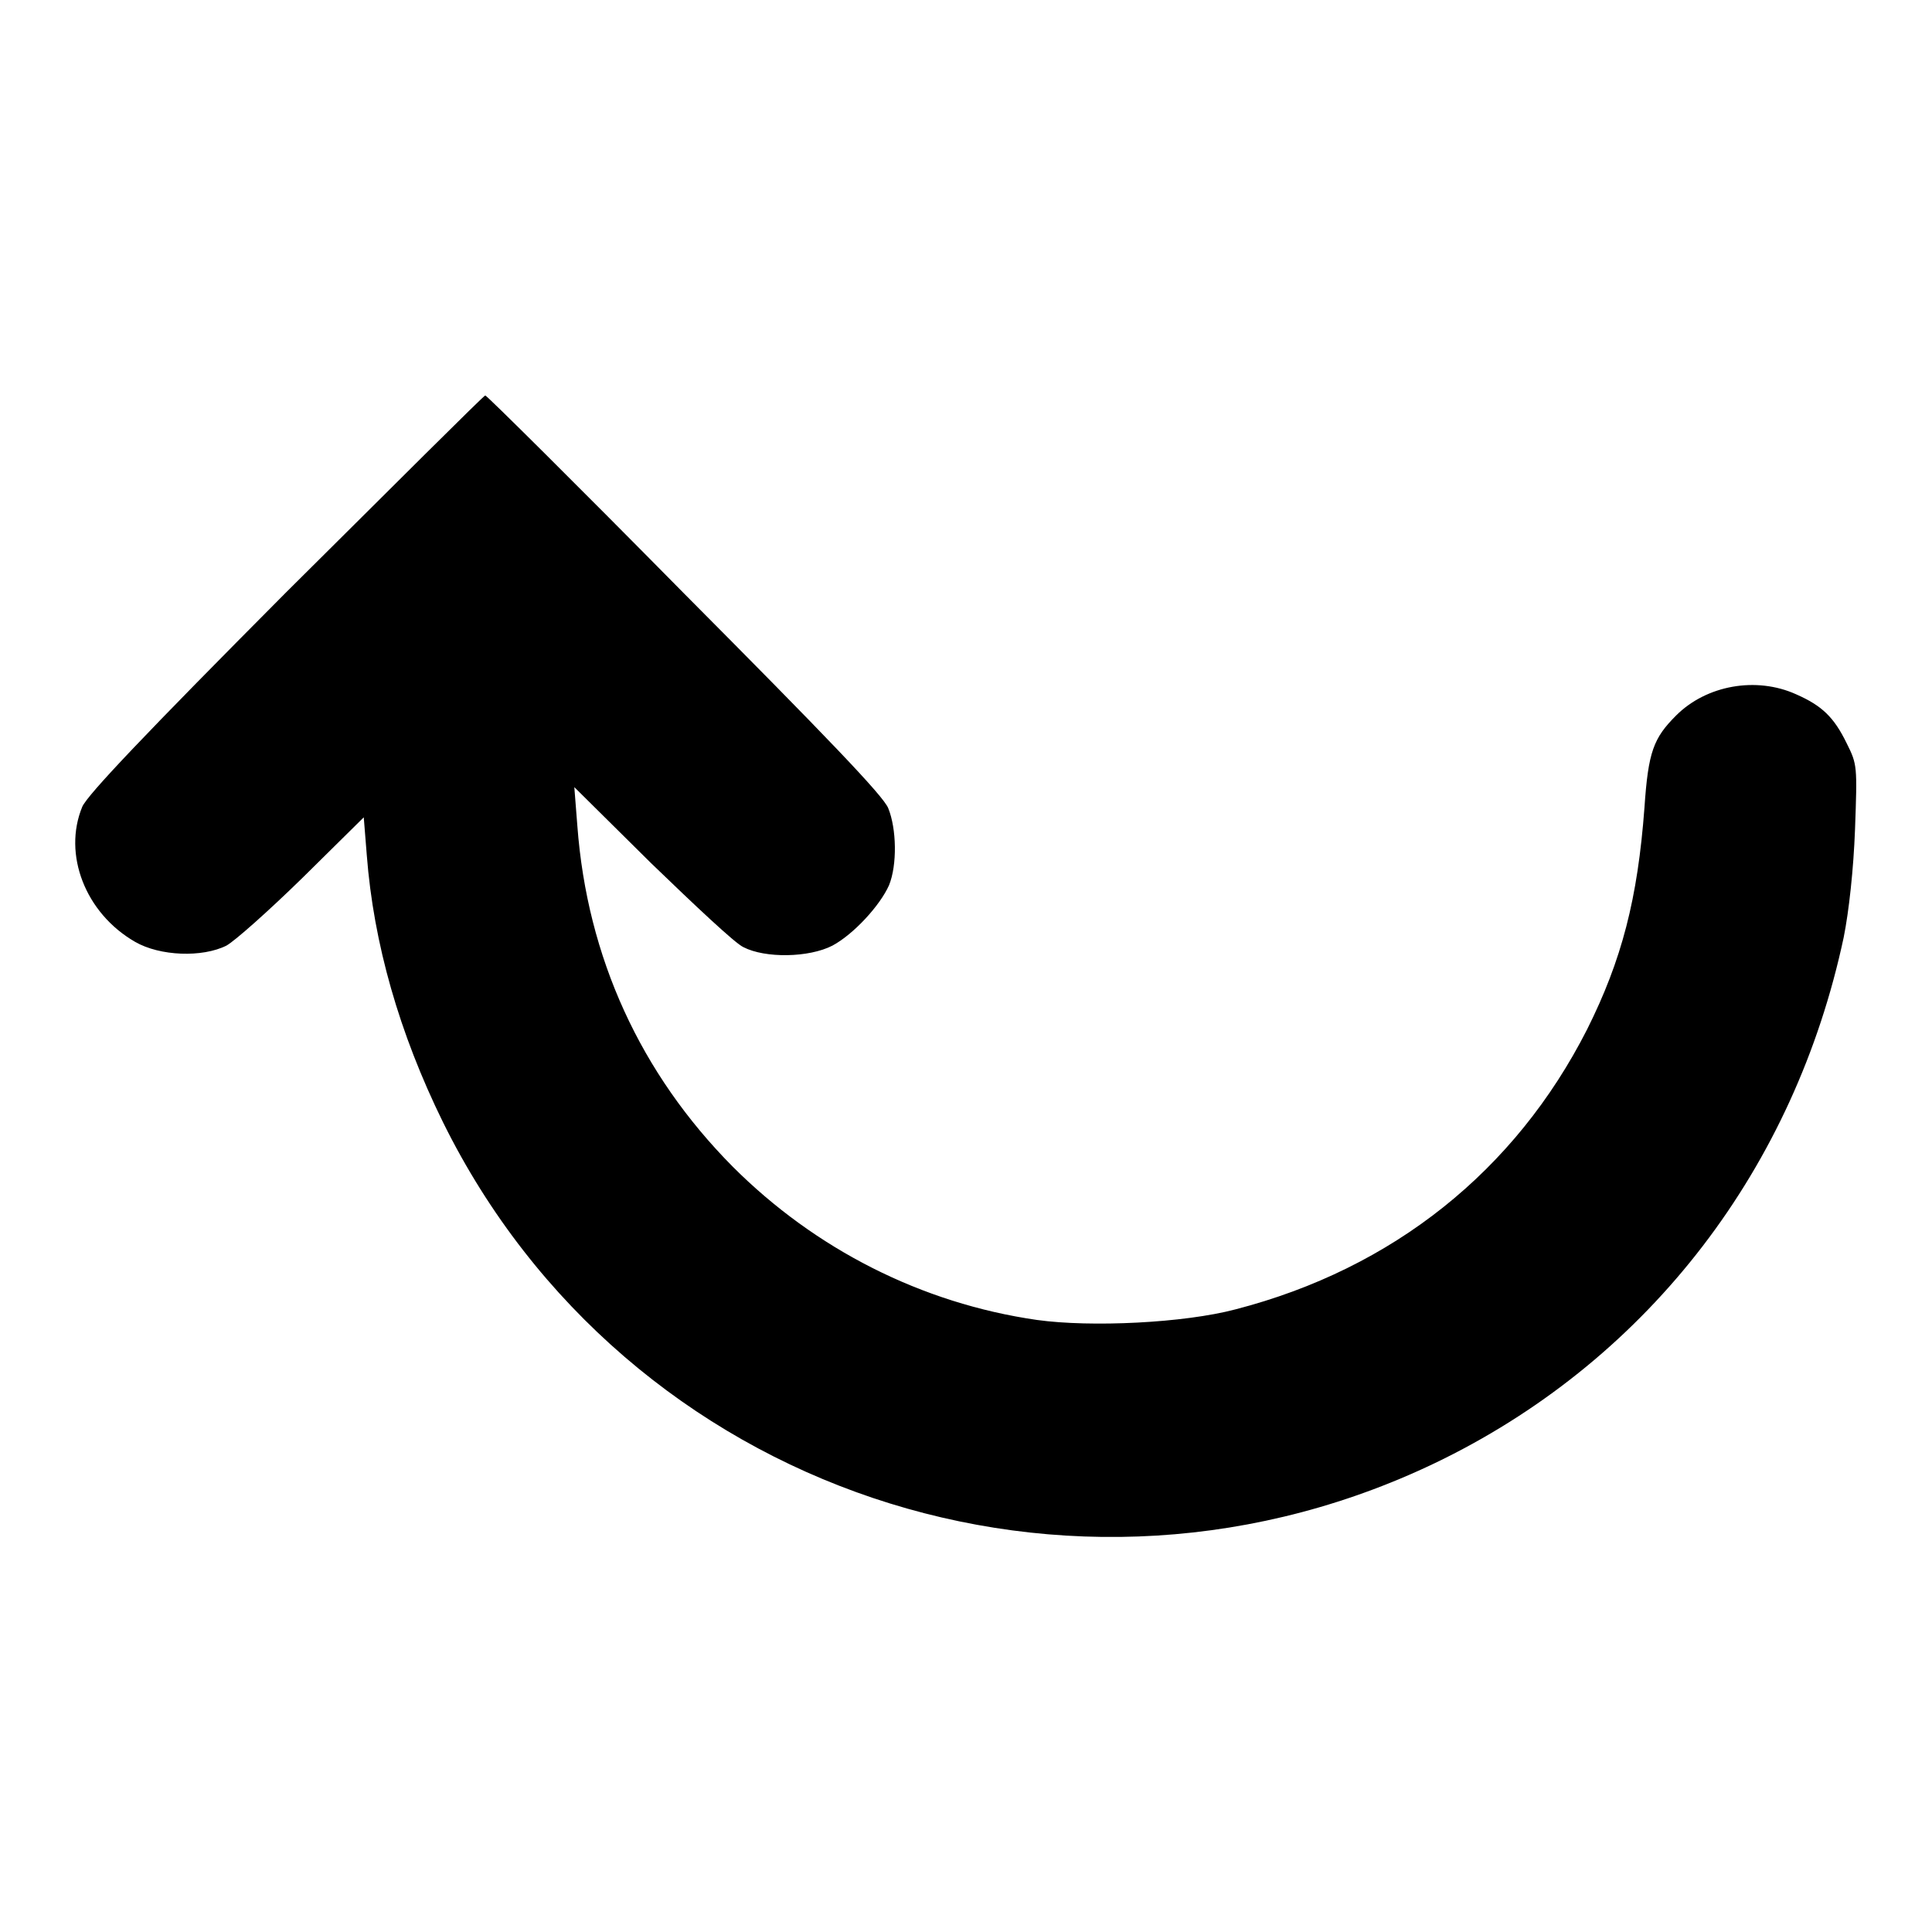
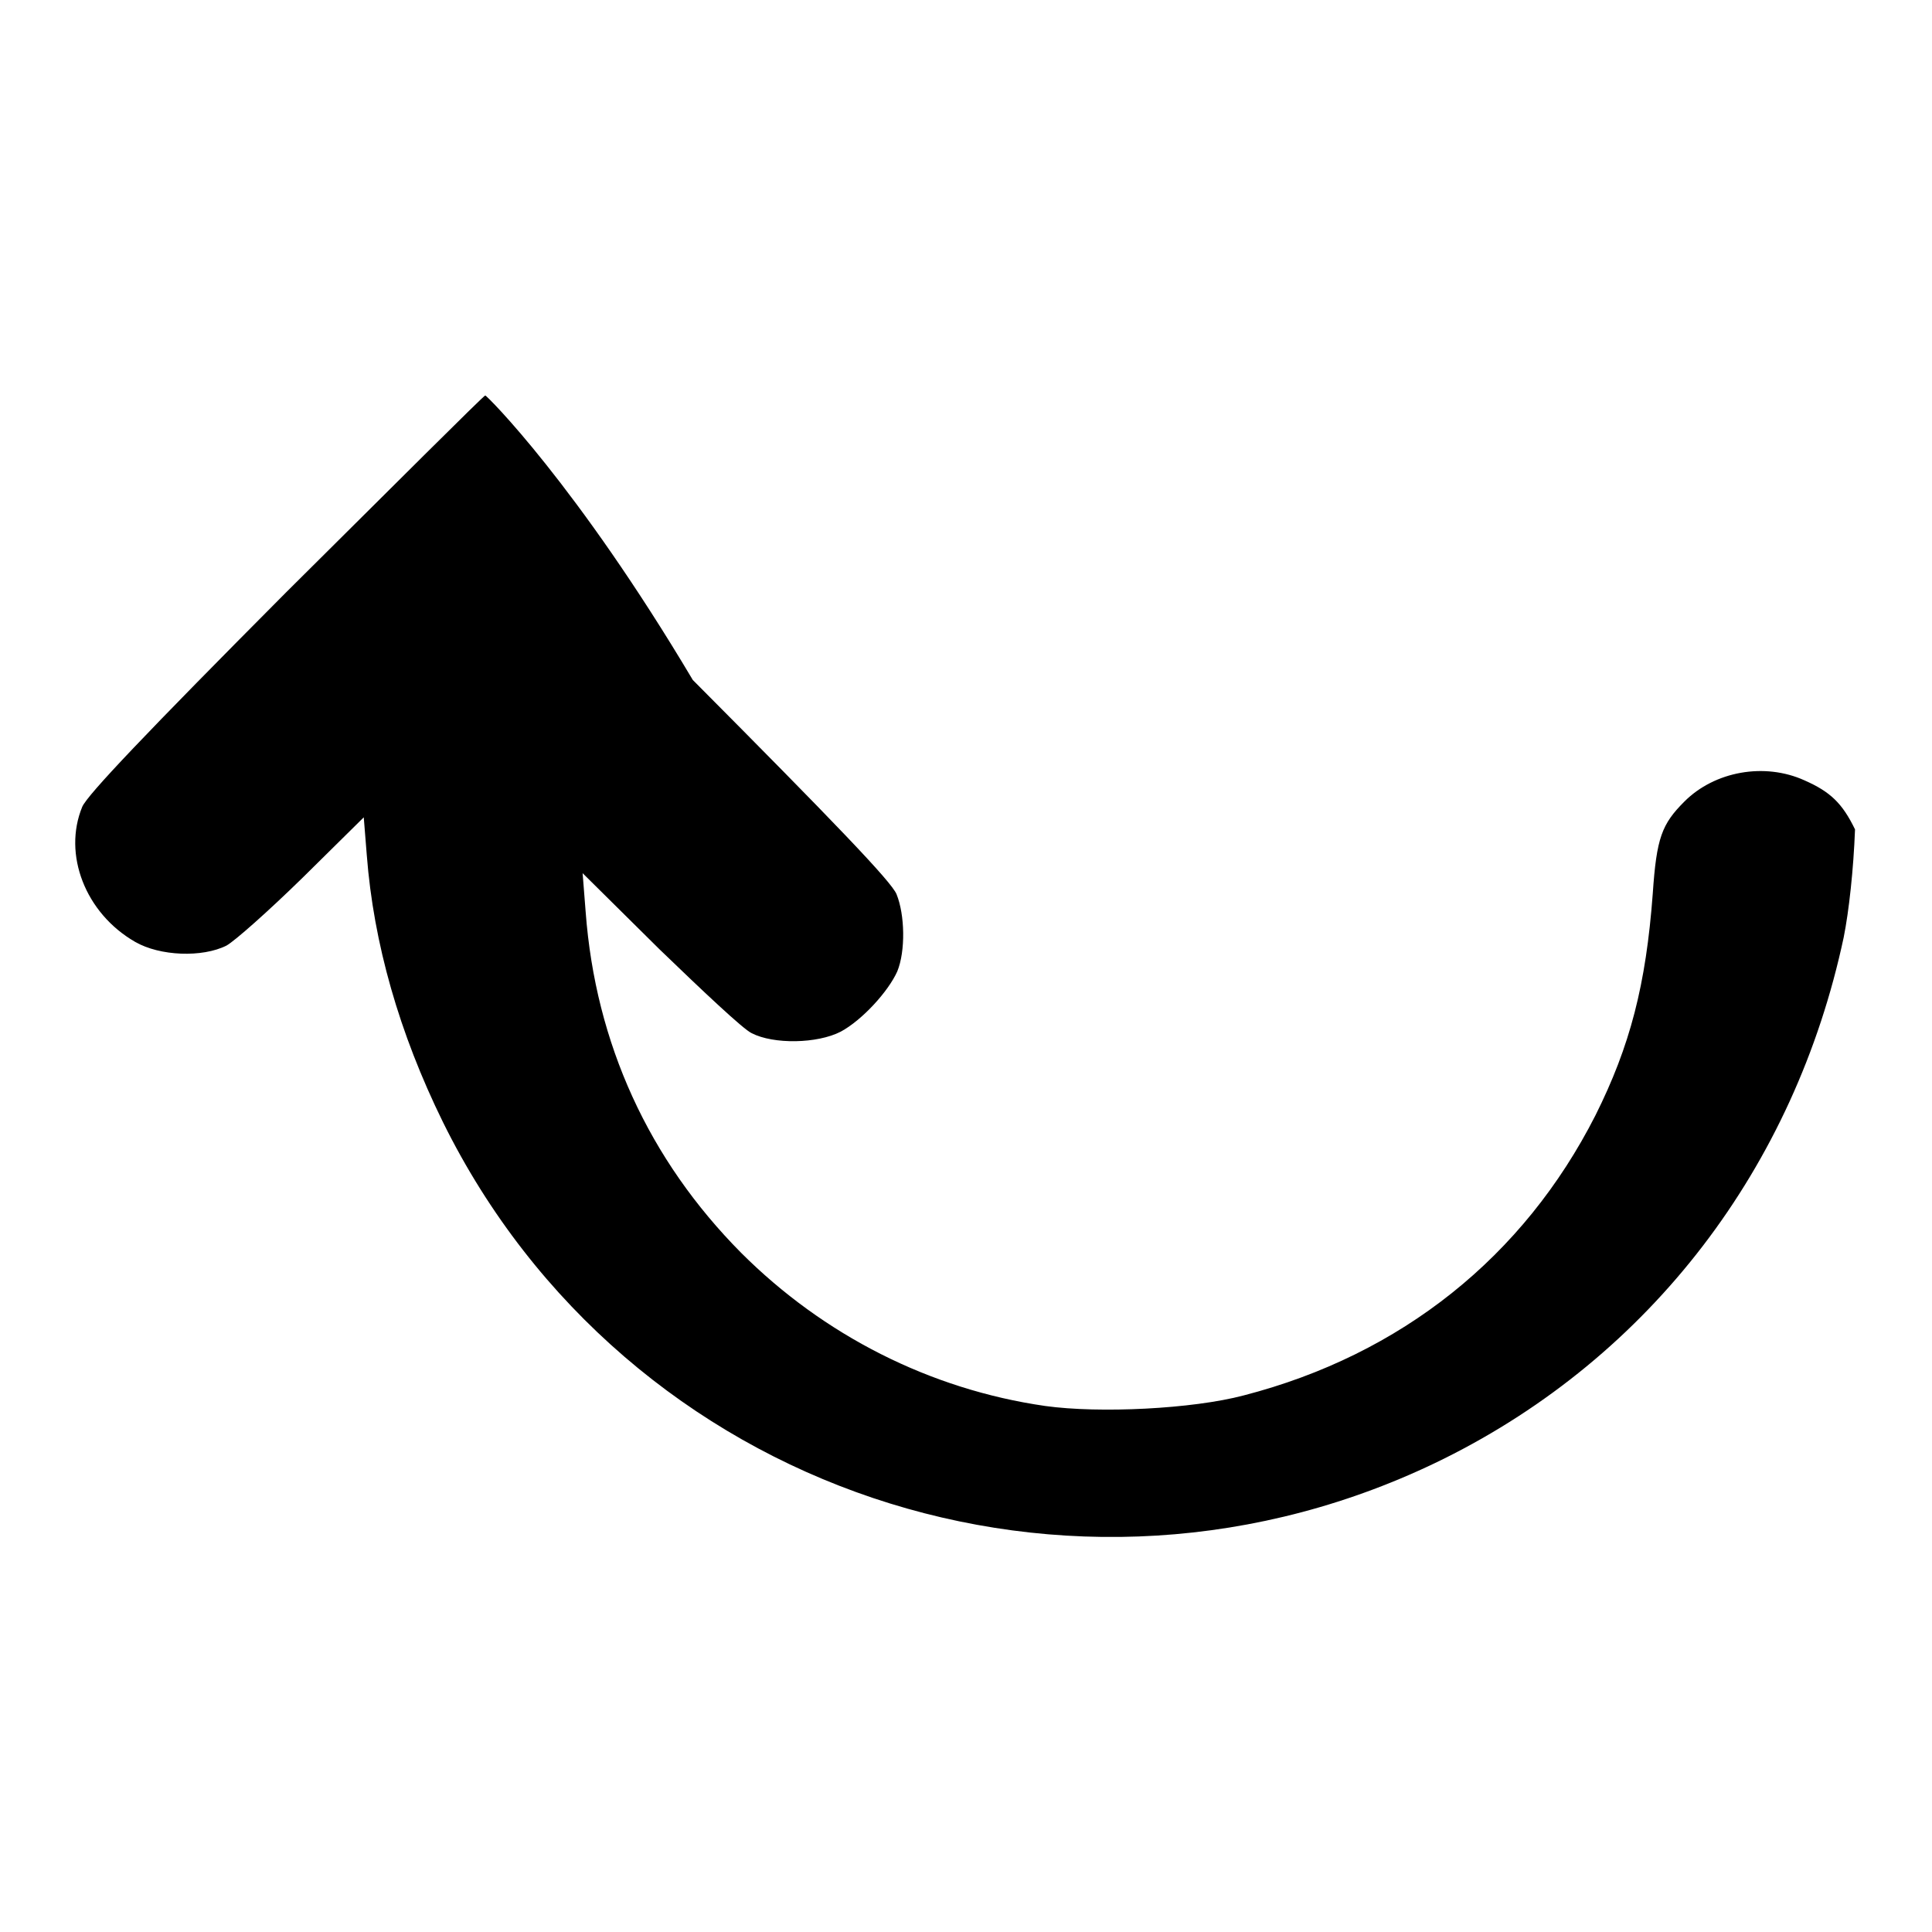
<svg xmlns="http://www.w3.org/2000/svg" version="1.1" x="0px" y="0px" viewBox="0 0 256 256" enable-background="new 0 0 256 256" xml:space="preserve">
  <g>
    <g>
      <g>
-         <path fill="#000000" d="M37.9,78.5c-18.6,18.7-26.3,26.8-27,28.4c-2.6,6.3,0.4,14.1,7,17.9c3.3,1.9,8.9,2.1,12.1,0.5c1.1-0.6,5.6-4.6,10.1-9l8.1-8l0.4,5c0.9,11.7,4.3,23.6,10.1,35.4c24.2,49,83.5,68.9,132.6,44.6c27.4-13.6,46.5-38.6,53-69.1c0.7-3.5,1.3-9,1.5-14.3c0.3-8.4,0.3-8.6-1.1-11.4c-1.7-3.5-3.3-5-6.7-6.5c-5.3-2.4-11.9-1.2-15.9,2.8c-3,3-3.7,4.8-4.2,12.2c-0.9,12.1-3,20.2-7.6,29.4c-9.5,18.7-25.7,31.7-46.6,37.1c-6.8,1.8-19.1,2.4-26.3,1.4c-15.3-2.2-29.4-9.4-40.3-20.3c-12.2-12.3-19.3-27.7-20.6-45.2l-0.4-5.1l10.2,10.1c5.7,5.5,11.1,10.6,12.2,11.1c2.9,1.5,8.7,1.4,11.8-0.2c2.8-1.5,6.3-5.3,7.5-8c1.1-2.7,1-7.5-0.1-10.2c-0.6-1.6-8.4-9.7-27-28.4C76.4,64.2,64.5,52.4,64.3,52.4C64.1,52.4,52.3,64.2,37.9,78.5z" />
+         <path fill="#000000" d="M37.9,78.5c-18.6,18.7-26.3,26.8-27,28.4c-2.6,6.3,0.4,14.1,7,17.9c3.3,1.9,8.9,2.1,12.1,0.5c1.1-0.6,5.6-4.6,10.1-9l8.1-8l0.4,5c0.9,11.7,4.3,23.6,10.1,35.4c24.2,49,83.5,68.9,132.6,44.6c27.4-13.6,46.5-38.6,53-69.1c0.7-3.5,1.3-9,1.5-14.3c-1.7-3.5-3.3-5-6.7-6.5c-5.3-2.4-11.9-1.2-15.9,2.8c-3,3-3.7,4.8-4.2,12.2c-0.9,12.1-3,20.2-7.6,29.4c-9.5,18.7-25.7,31.7-46.6,37.1c-6.8,1.8-19.1,2.4-26.3,1.4c-15.3-2.2-29.4-9.4-40.3-20.3c-12.2-12.3-19.3-27.7-20.6-45.2l-0.4-5.1l10.2,10.1c5.7,5.5,11.1,10.6,12.2,11.1c2.9,1.5,8.7,1.4,11.8-0.2c2.8-1.5,6.3-5.3,7.5-8c1.1-2.7,1-7.5-0.1-10.2c-0.6-1.6-8.4-9.7-27-28.4C76.4,64.2,64.5,52.4,64.3,52.4C64.1,52.4,52.3,64.2,37.9,78.5z" />
      </g>
    </g>
  </g>
</svg>